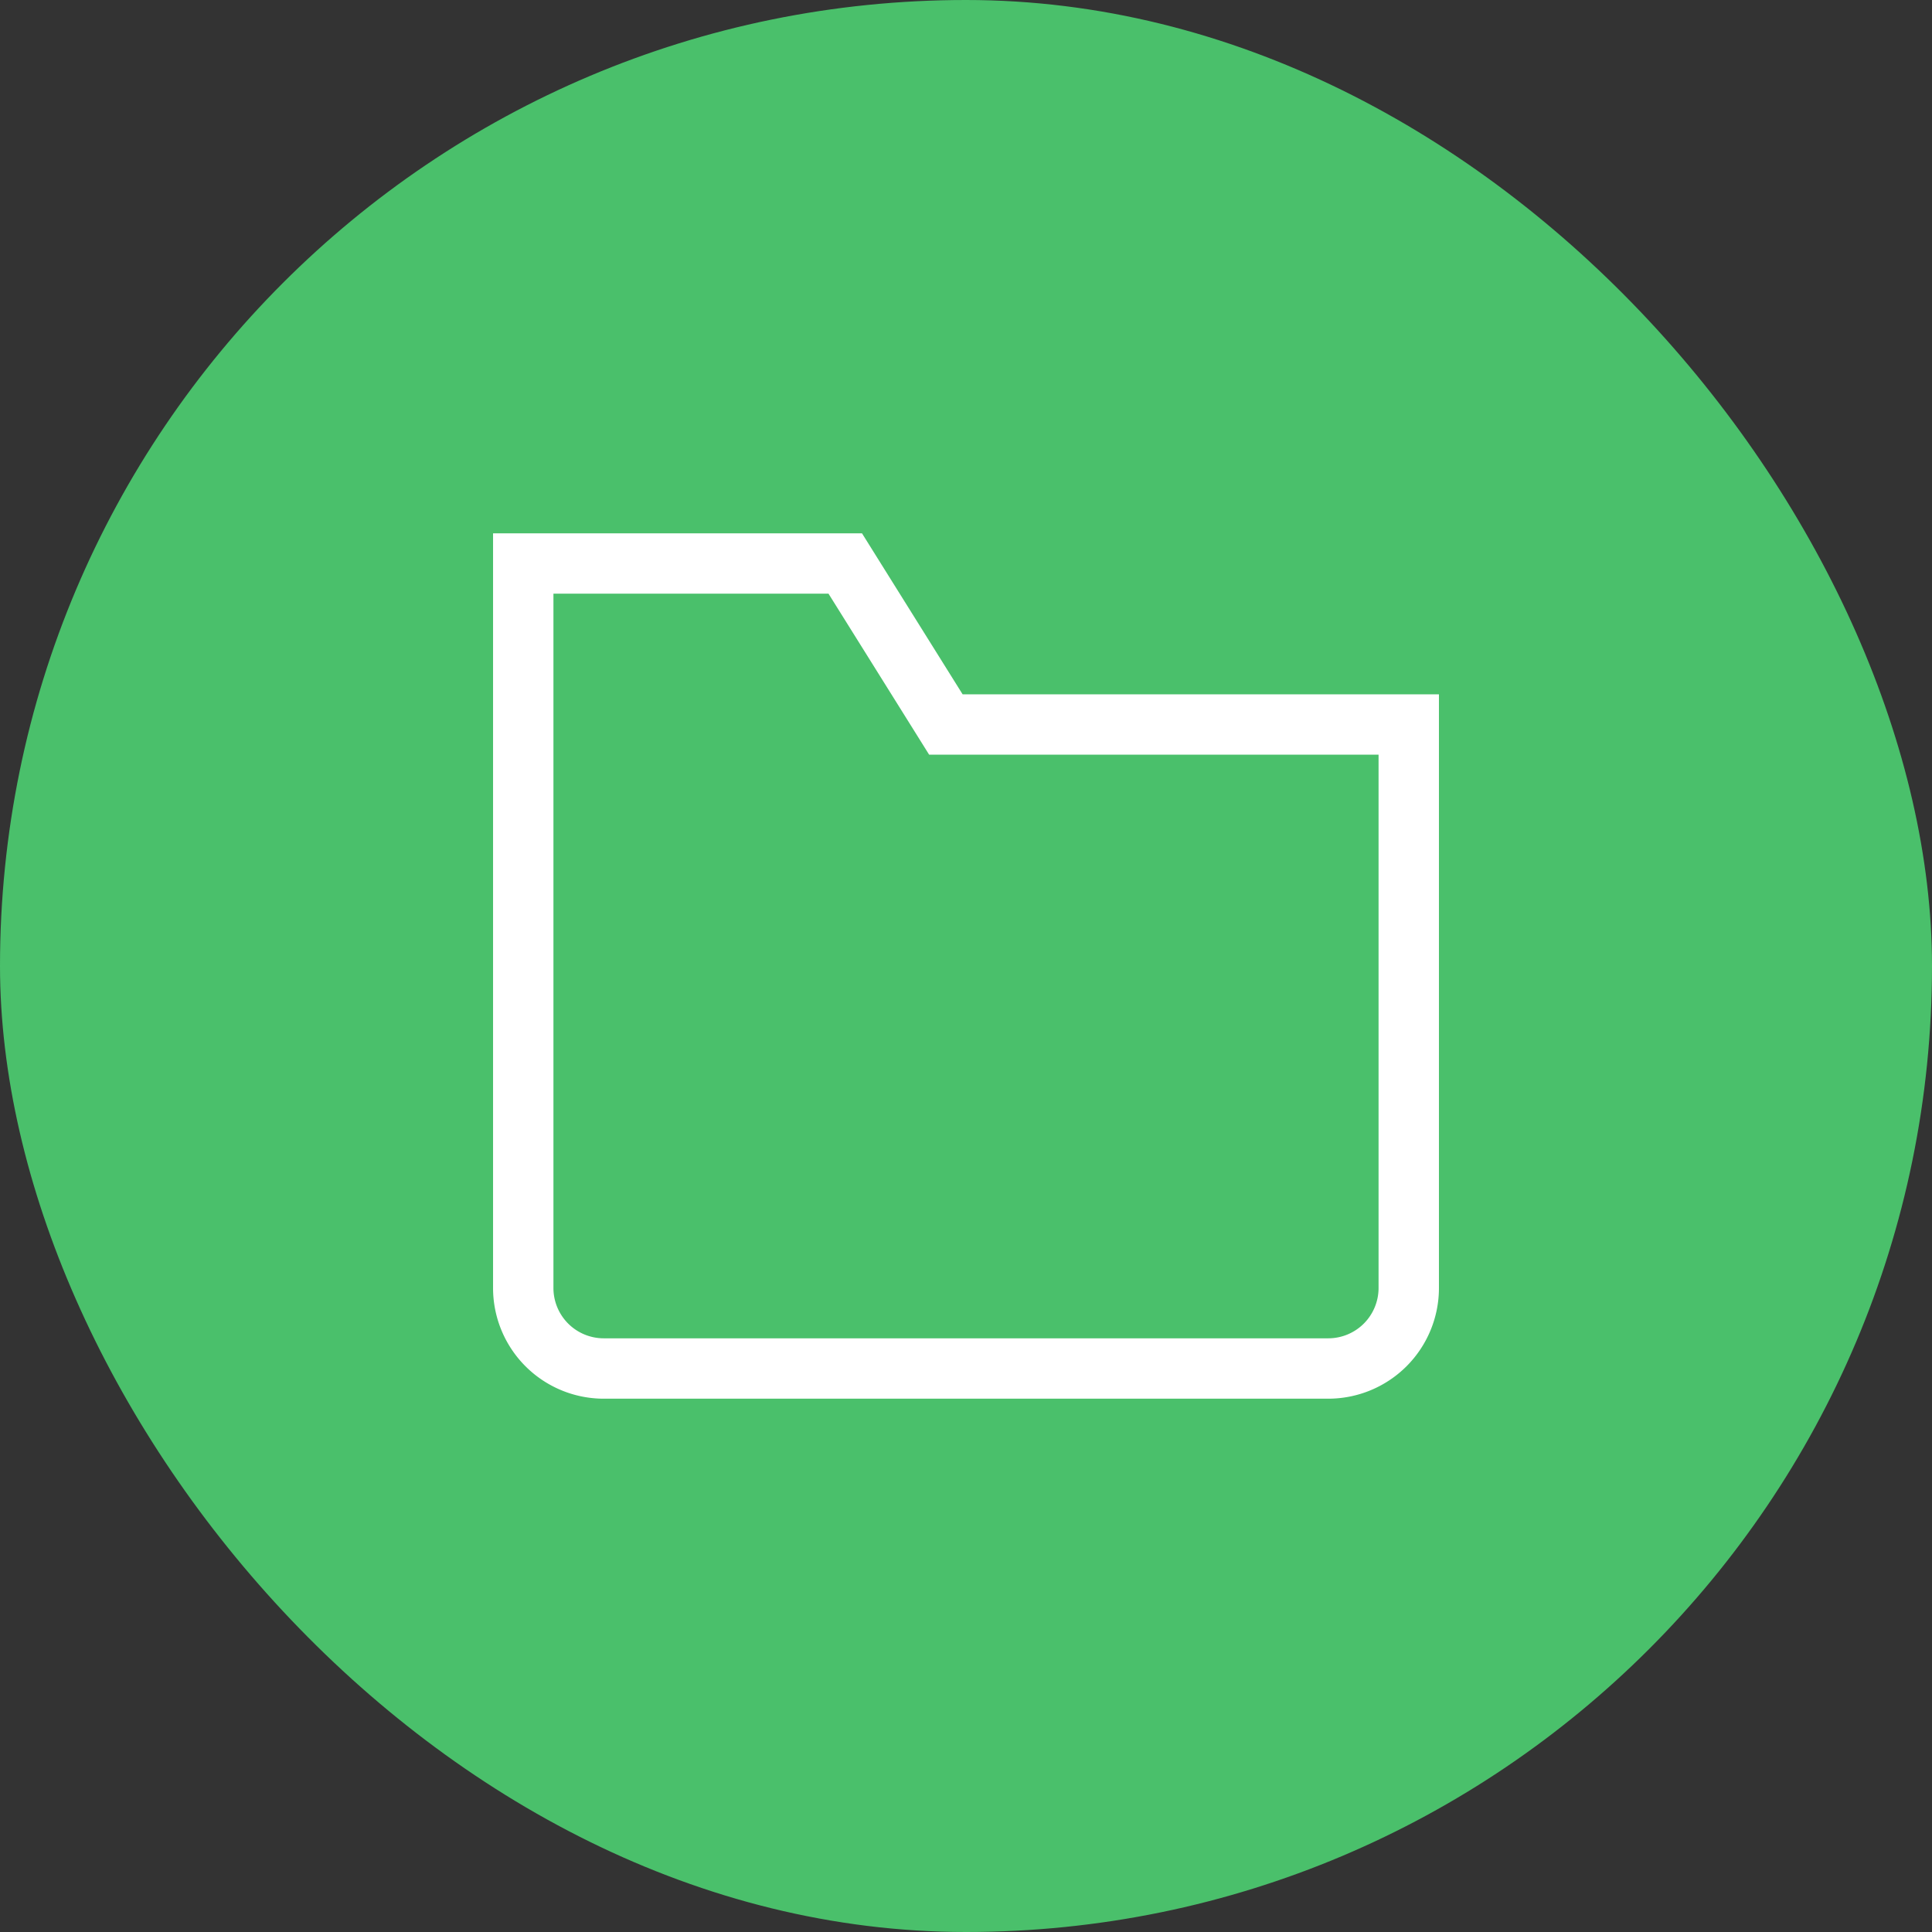
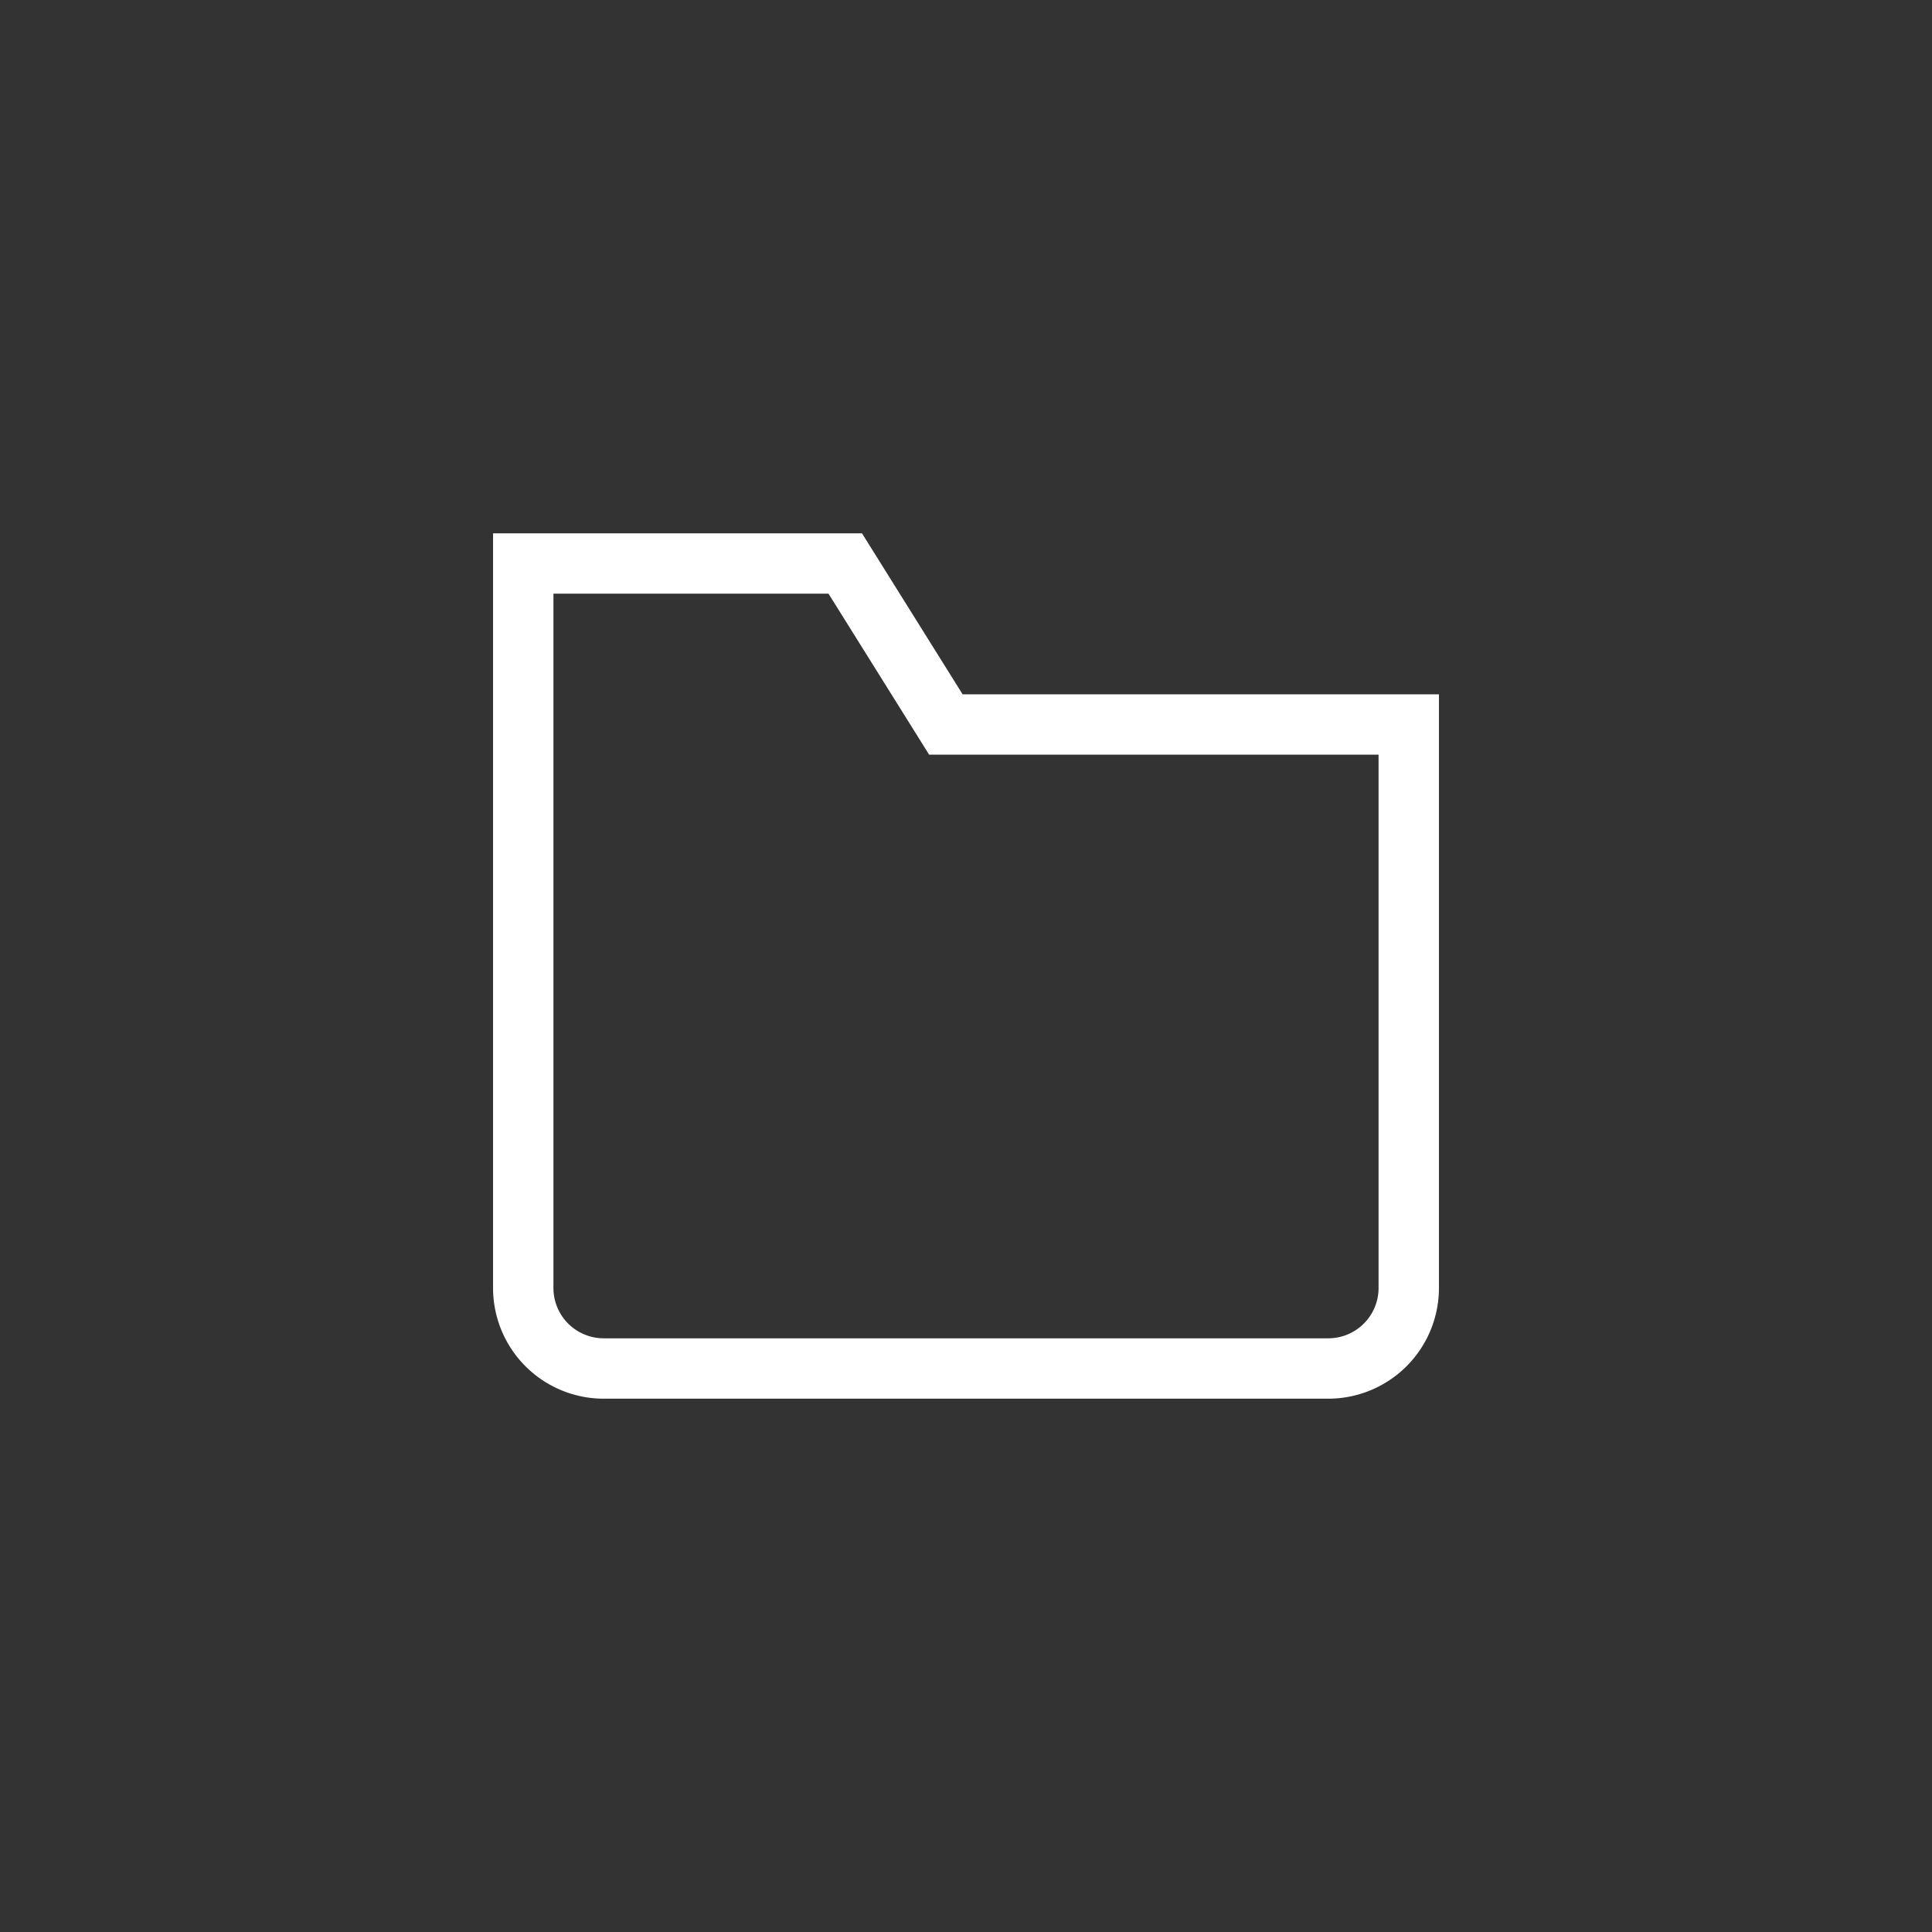
<svg xmlns="http://www.w3.org/2000/svg" height="48" width="48" viewBox="0 0 48 48">
  <rect x="0" y="0" width="48" height="48" fill="#333333" stroke="none" />
  <title>folder</title>
-   <rect data-element="frame" x="0" y="0" width="48" height="48" rx="48" ry="48" stroke="none" fill="#4ac06b" />
  <g transform="translate(12 12) scale(0.5)" fill="#ffffff" stroke-width="3" class="nc-icon-wrapper">
    <path d="M42,44H6a4,4,0,0,1-4-4V4H18l5,8H46V40A4,4,0,0,1,42,44Z" fill="none" stroke="#ffffff" stroke-linecap="square" stroke-miterlimit="10" />
  </g>
</svg>